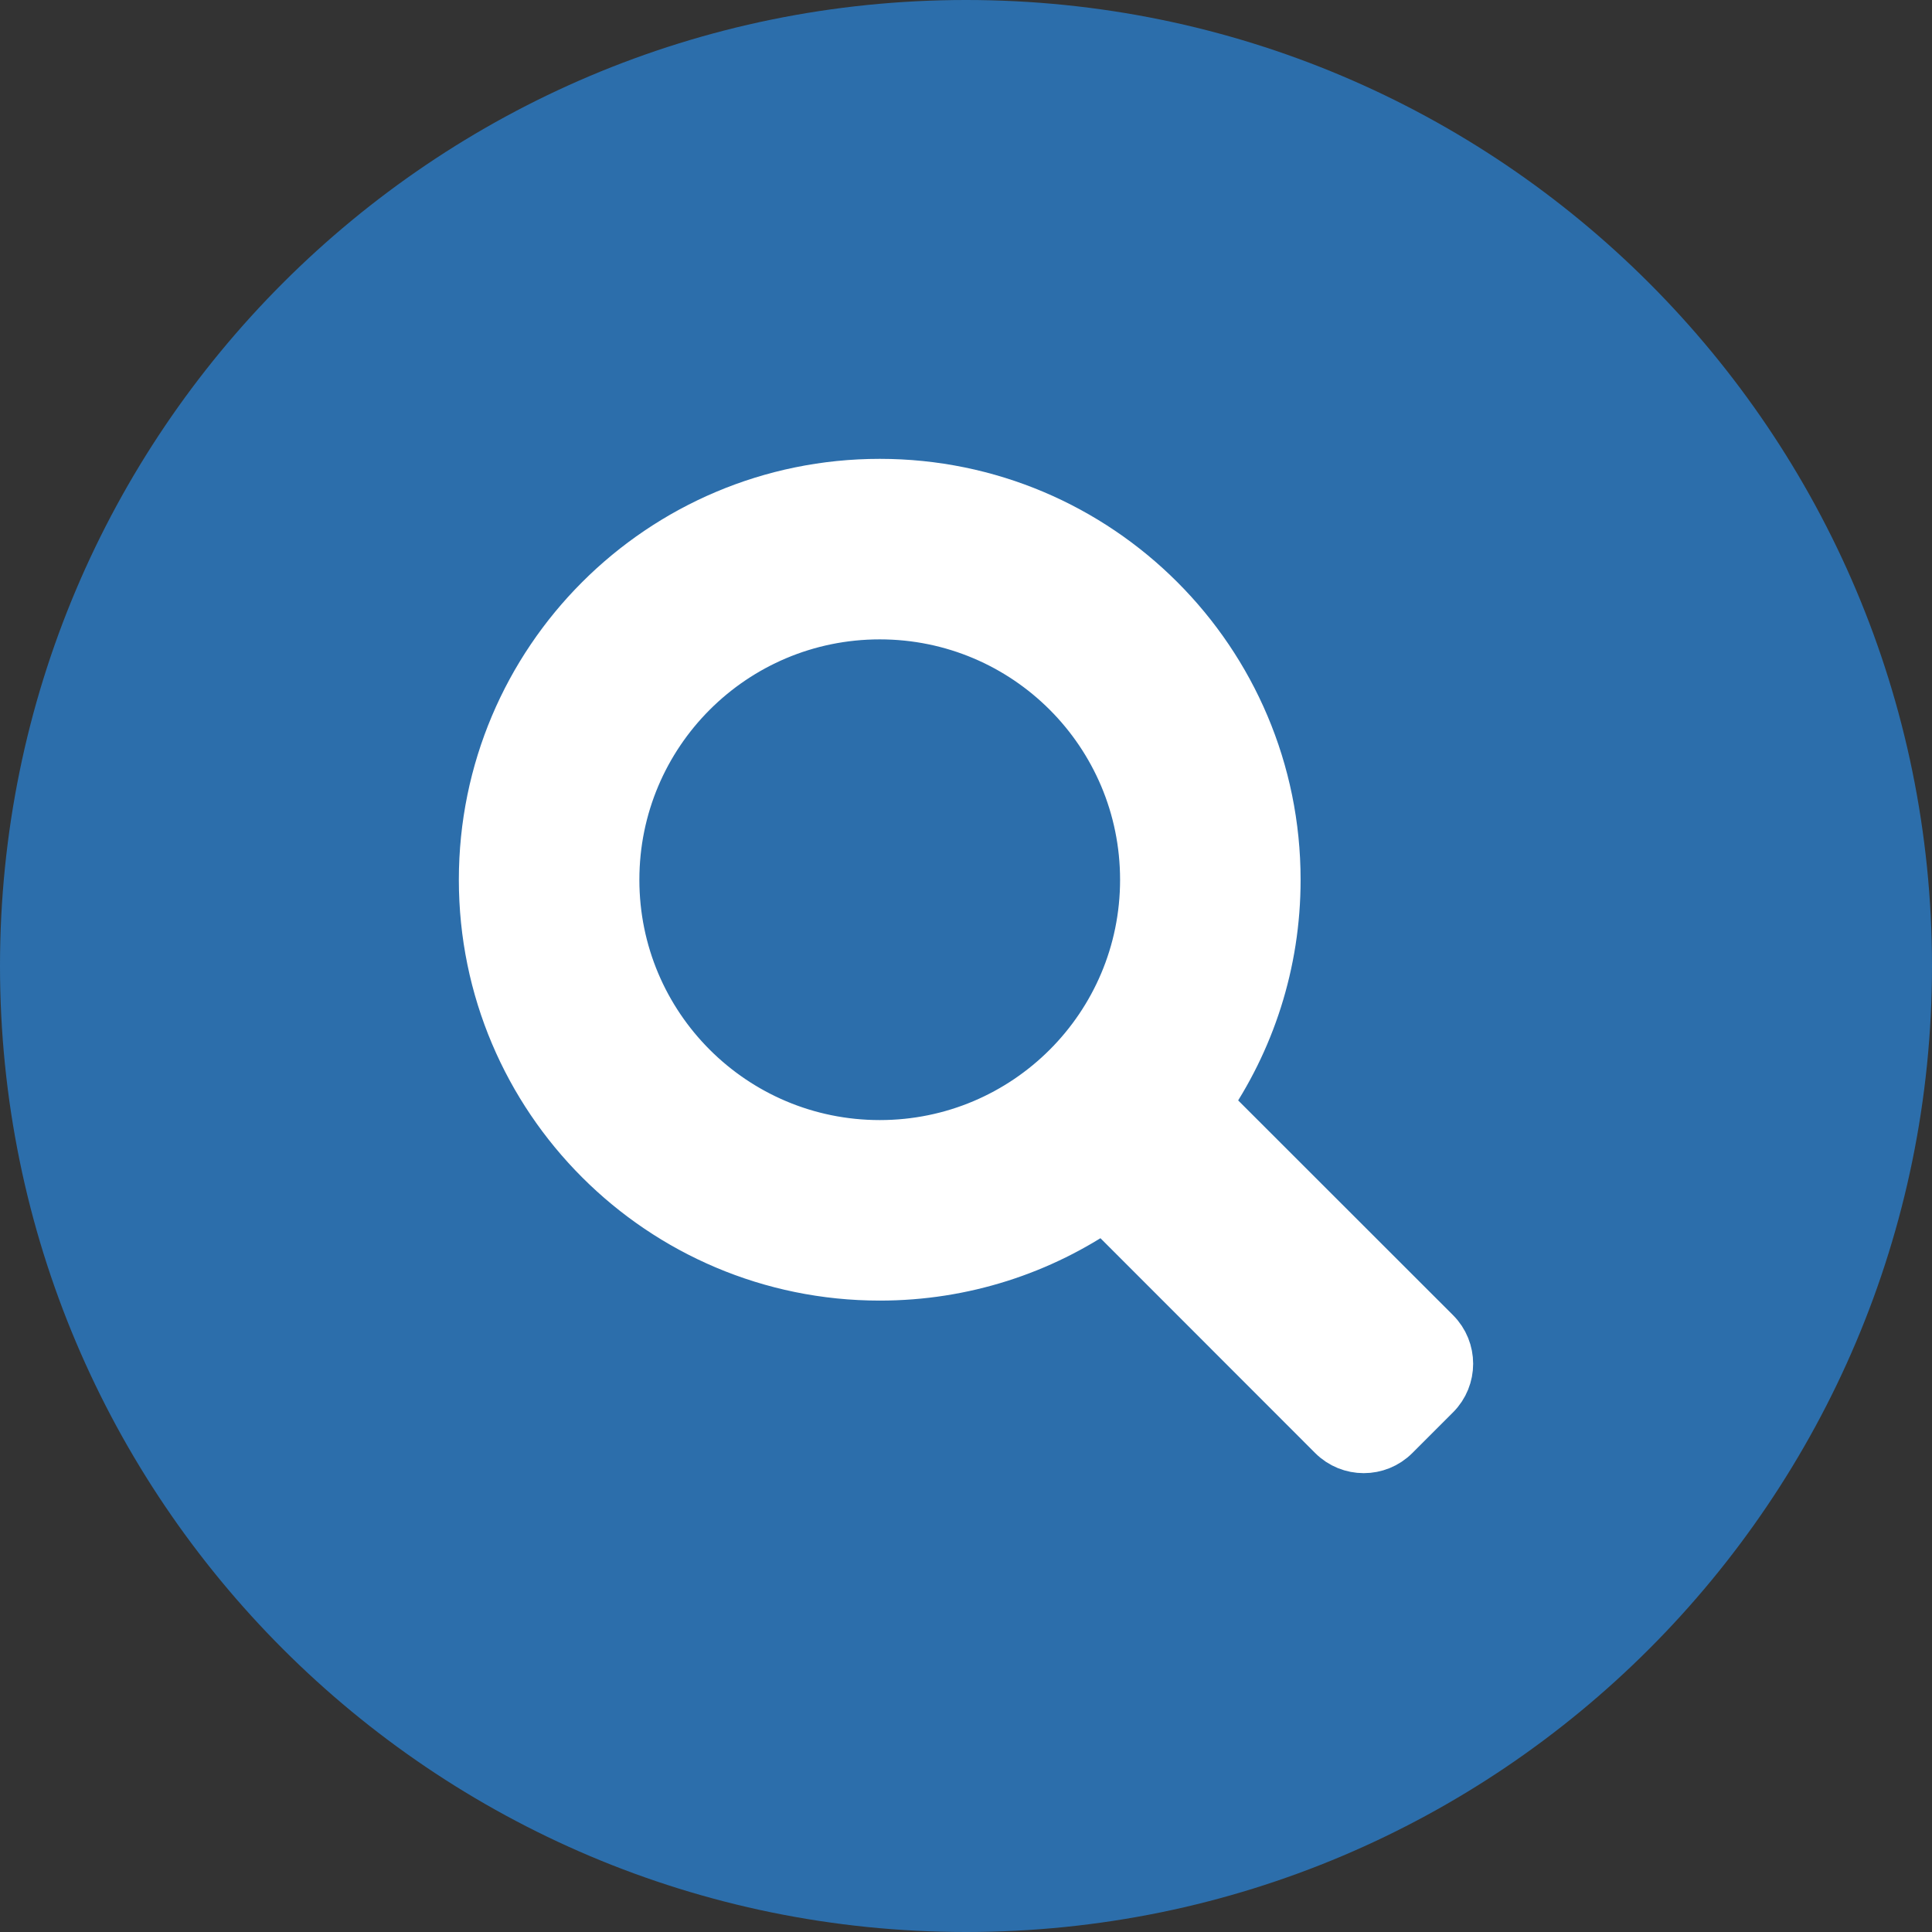
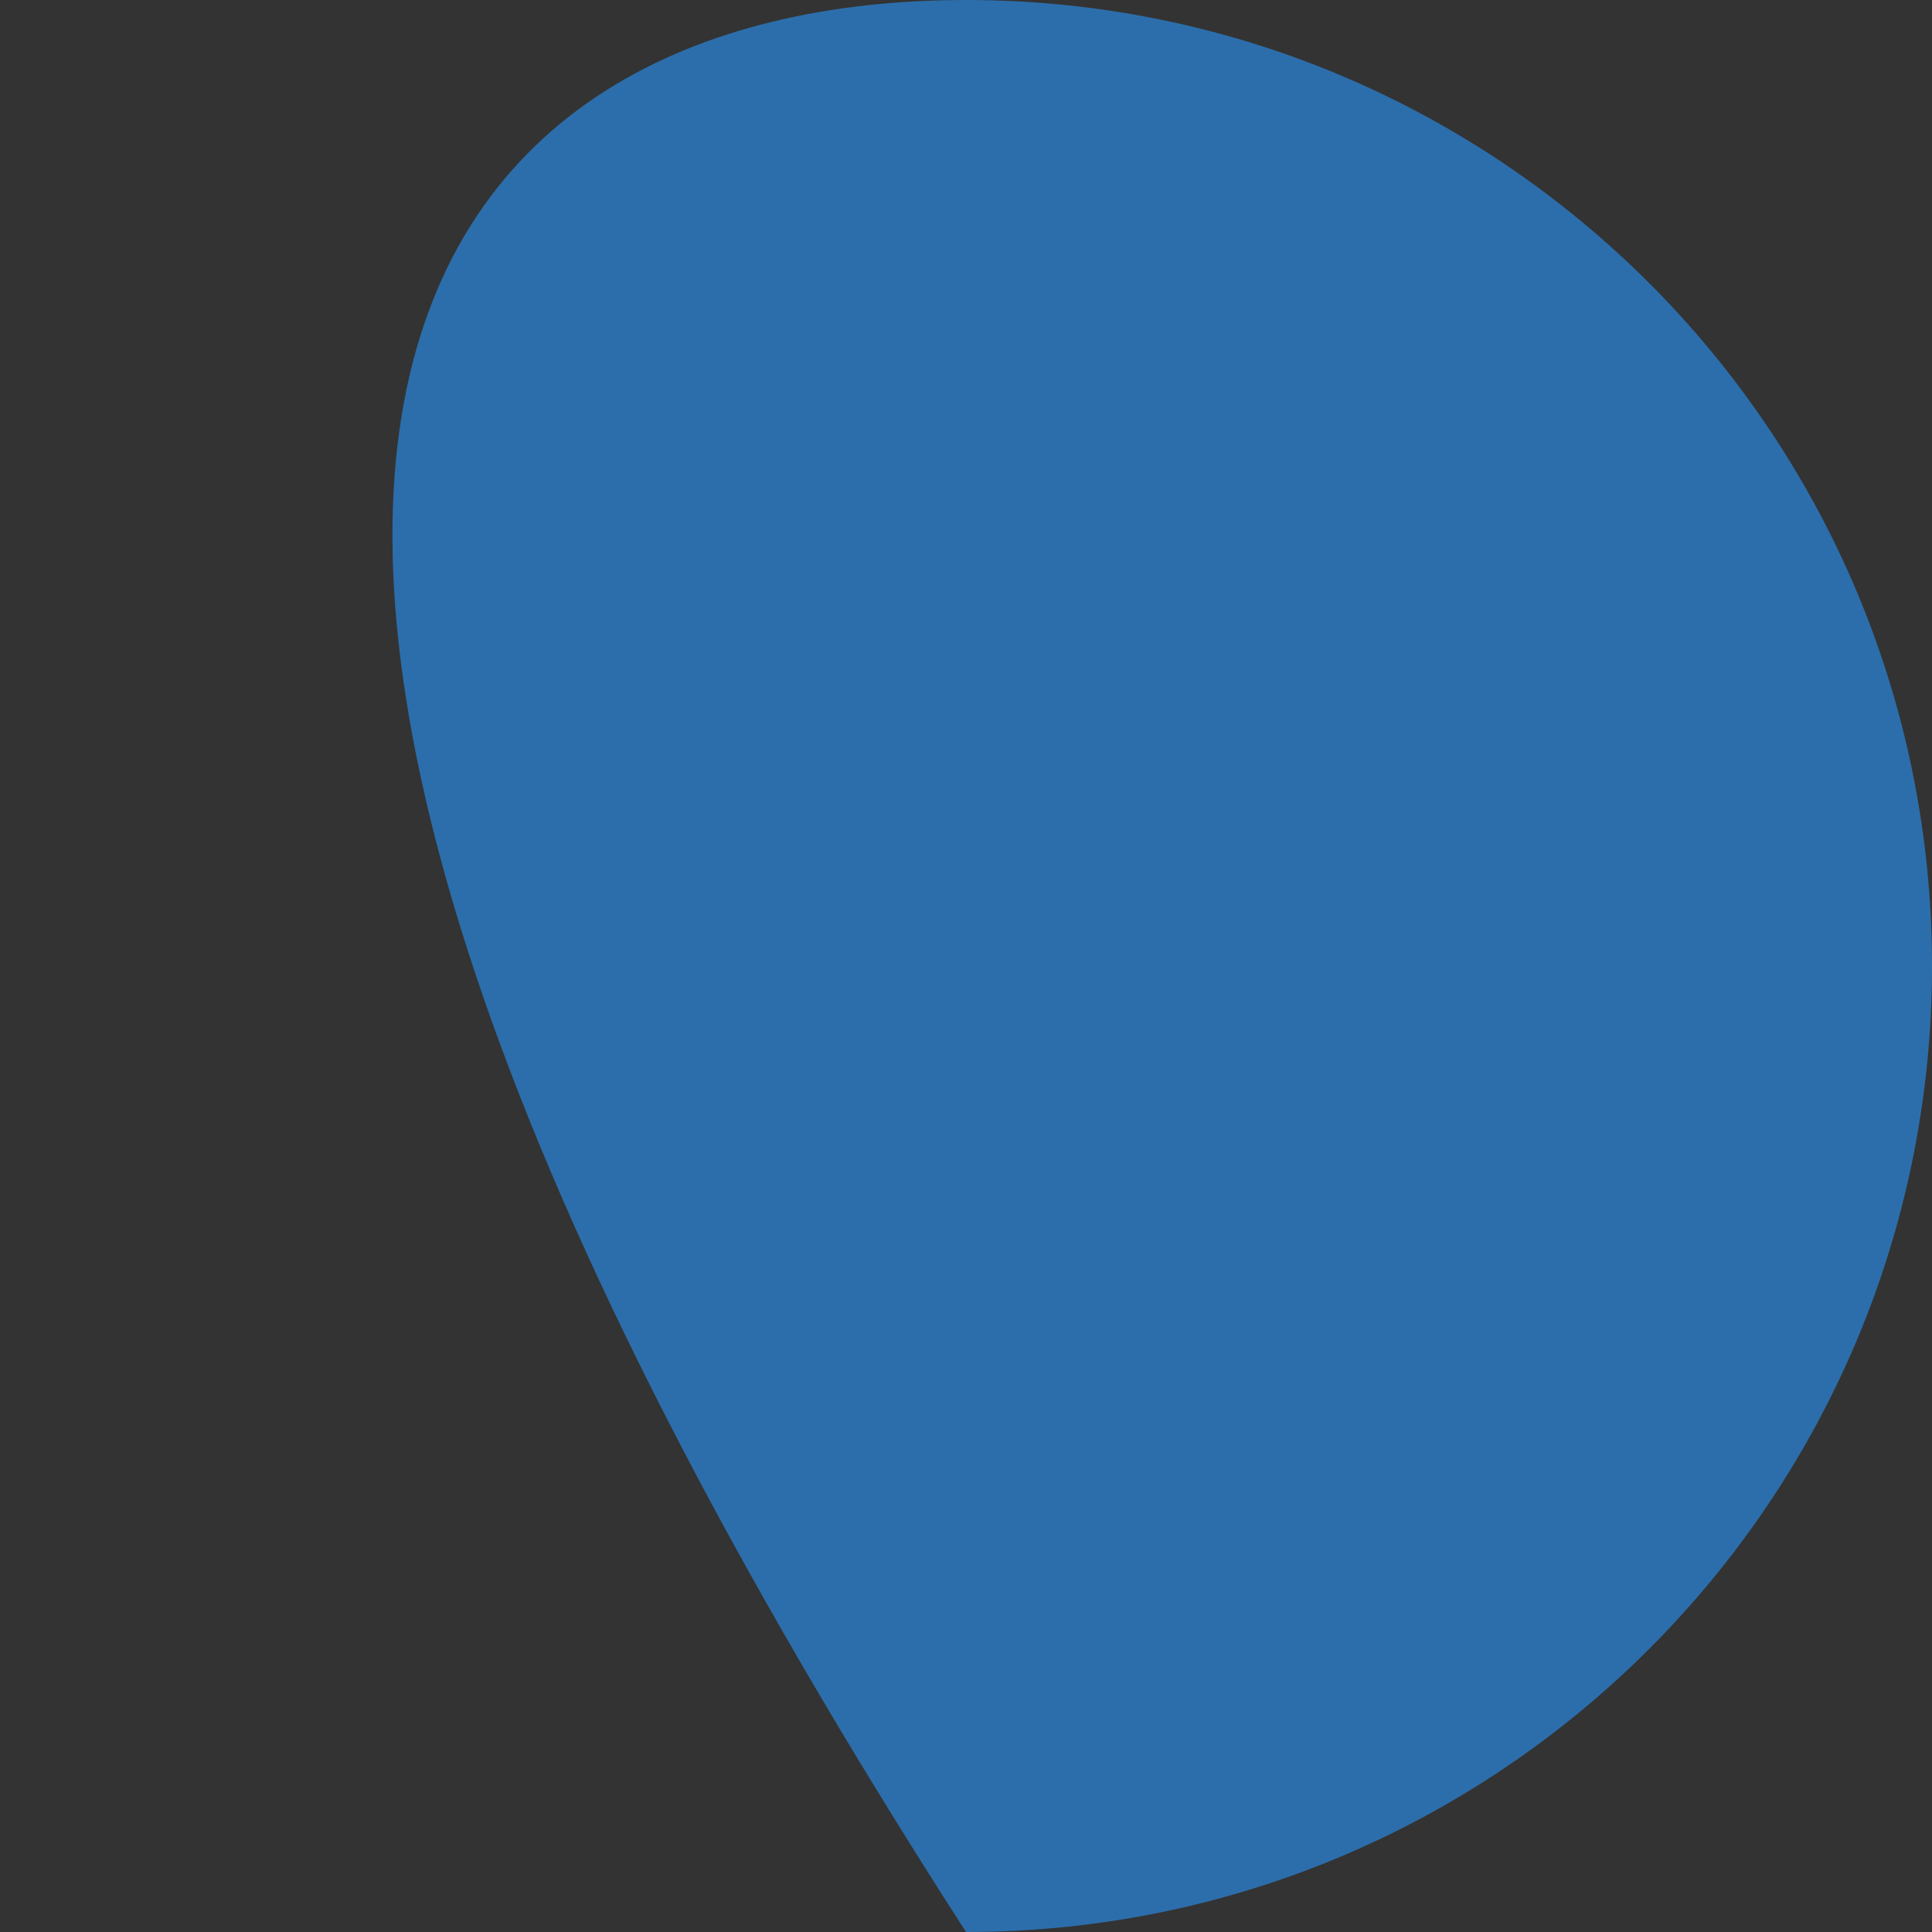
<svg xmlns="http://www.w3.org/2000/svg" width="16" height="16" viewBox="0 0 16 16" fill="none">
  <rect x="0" y="0" width="16" height="16" fill="#333333" stroke="none" />
-   <path d="M8 0C12.418 0 16 3.582 16 8C16 12.418 12.418 16 8 16C3.582 16 0 12.418 0 8C0 3.582 3.582 0 8 0Z" fill="#2C6EAB" />
-   <path d="M9.224 10.082L9.227 10.085L11.033 11.892C11.177 12.036 11.411 12.036 11.555 11.892L11.892 11.555C12.036 11.411 12.036 11.177 11.892 11.033L10.085 9.227C10.056 9.197 10.023 9.174 9.987 9.156C10.355 8.625 10.571 7.981 10.571 7.286C10.571 5.471 9.1 4 7.286 4C5.471 4 4 5.471 4 7.286C4 9.1 5.471 10.571 7.286 10.571C7.981 10.571 8.626 10.355 9.157 9.987C9.174 10.022 9.197 10.054 9.224 10.082ZM7.286 9.476C6.075 9.476 5.095 8.496 5.095 7.286C5.095 6.075 6.075 5.095 7.286 5.095C8.496 5.095 9.476 6.075 9.476 7.286C9.476 8.496 8.496 9.476 7.286 9.476Z" fill="white" stroke="white" stroke-width="0.4" />
+   <path d="M8 0C12.418 0 16 3.582 16 8C16 12.418 12.418 16 8 16C0 3.582 3.582 0 8 0Z" fill="#2C6EAB" />
</svg>